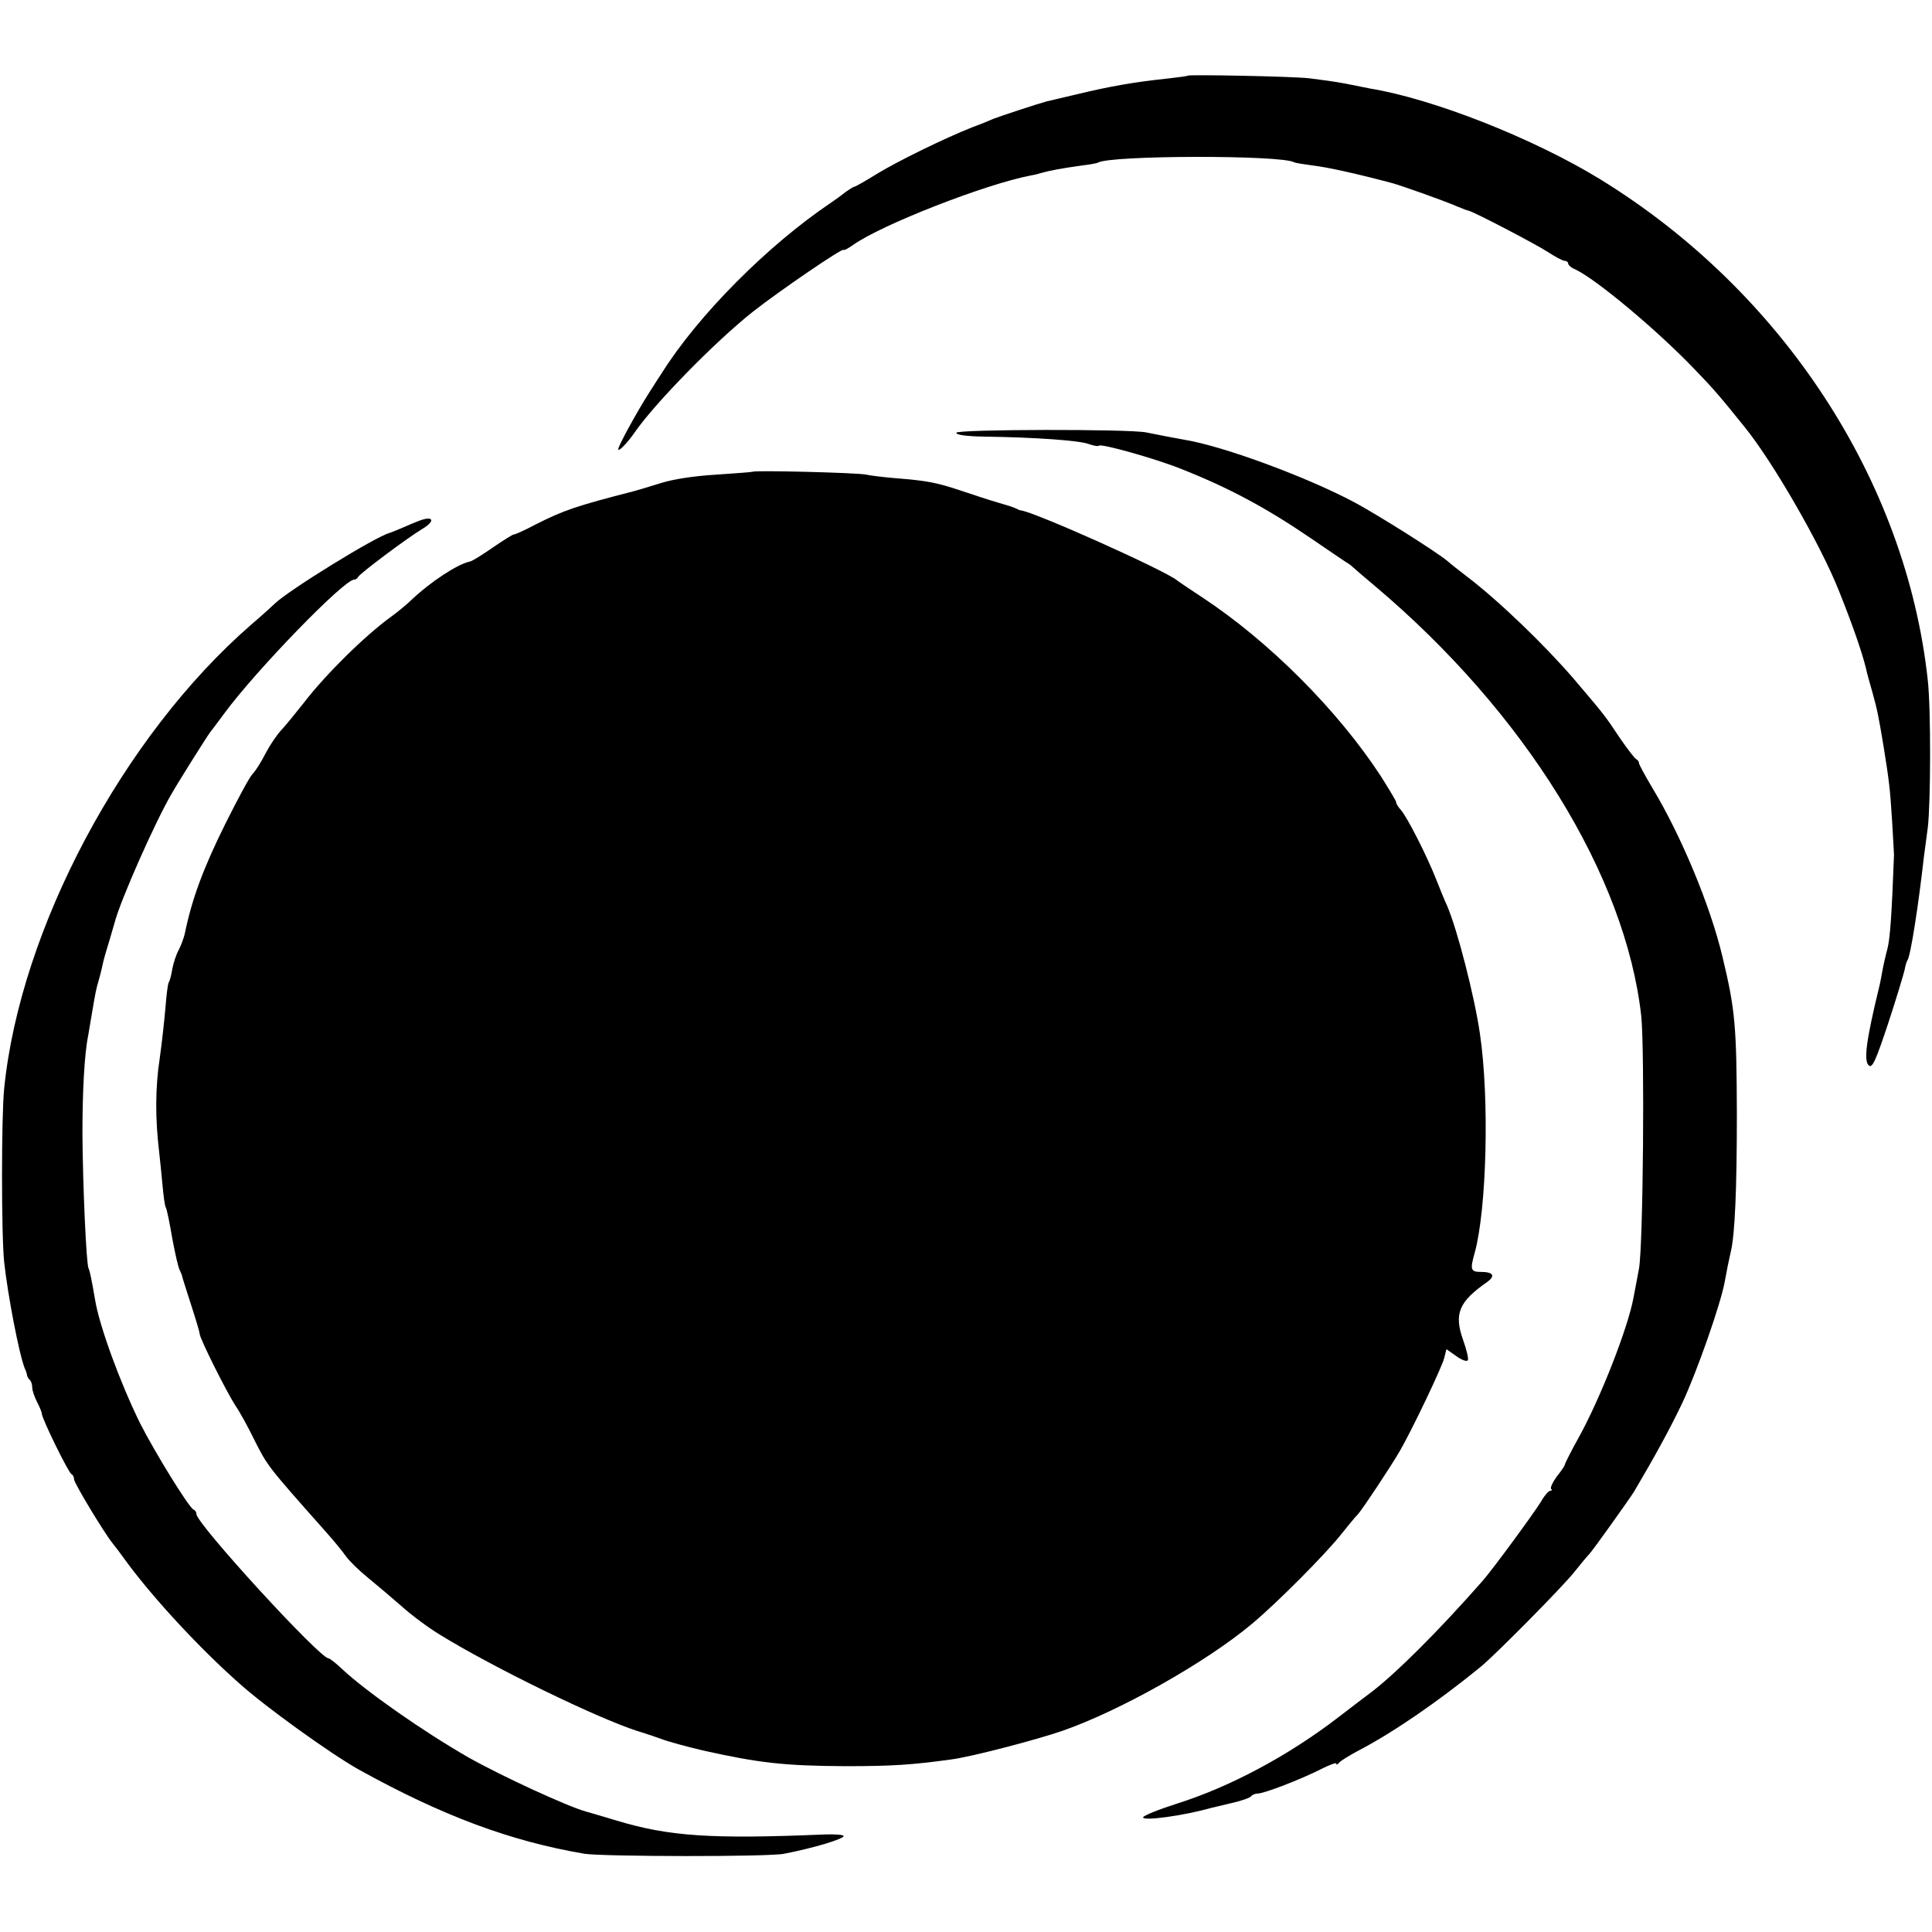
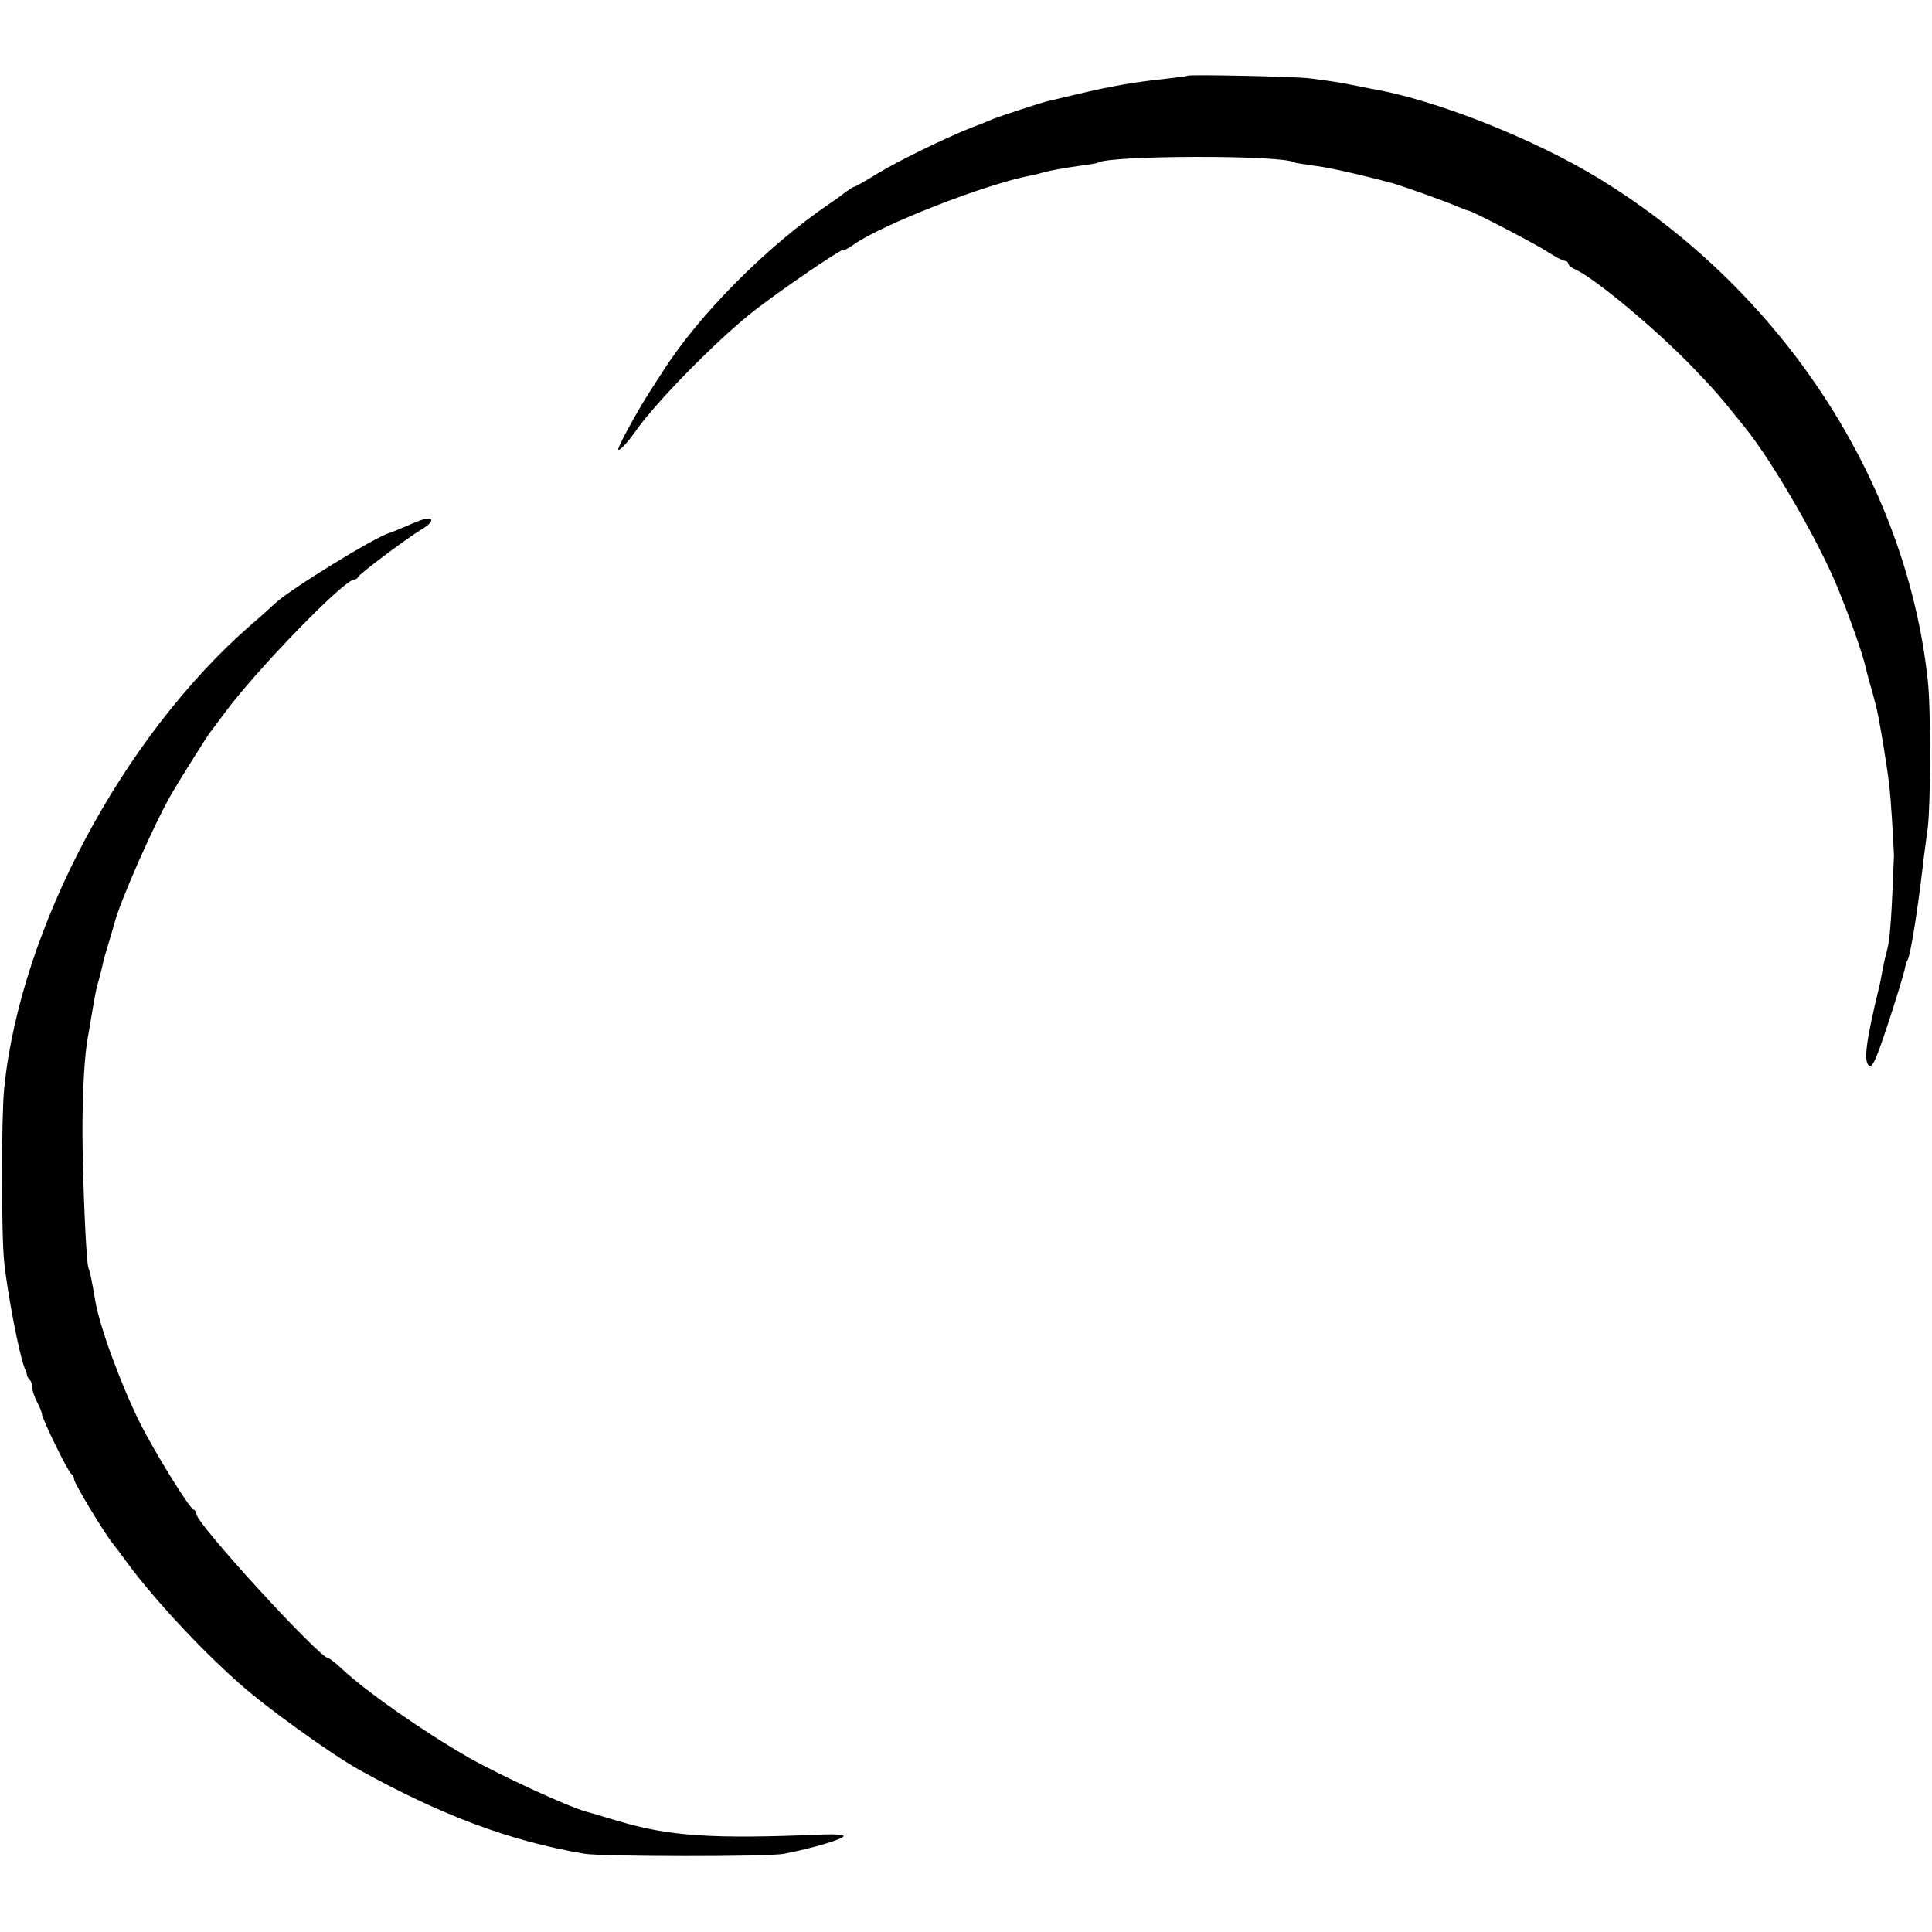
<svg xmlns="http://www.w3.org/2000/svg" version="1.0" width="600pt" height="600pt" viewBox="0 0 600 600" preserveAspectRatio="xMidYMid meet">
  <g transform="translate(0,600) scale(0.1,-0.1)" fill="#000000" stroke="none">
    <path d="M3688 5765 c-2 -2 -30 -5 -63 -9 -103 -11 -174 -23 -290 -51 -38 -9 -77 -18 -85 -20 -23 -6 -142 -45 -165 -54 -11 -5 -40 -17 -65 -26 -88 -35 -229 -104 -295 -144 -37 -23 -69 -41 -72 -41 -3 0 -15 -8 -28 -17 -12 -10 -33 -25 -45 -33 -196 -132 -412 -349 -525 -529 -6 -9 -23 -35 -38 -59 -38 -59 -97 -167 -97 -177 0 -10 28 19 51 52 62 90 250 282 366 374 81 64 283 202 283 193 0 -3 13 4 29 15 88 63 411 189 552 216 12 2 28 6 37 9 21 6 63 14 122 22 25 3 47 7 50 9 38 23 570 24 609 1 3 -2 29 -6 58 -10 44 -5 135 -25 248 -55 34 -10 156 -53 200 -72 17 -7 32 -13 35 -13 16 -3 211 -105 246 -128 23 -15 47 -28 53 -28 6 0 11 -4 11 -8 0 -5 10 -14 23 -19 65 -31 253 -188 368 -308 61 -63 83 -89 157 -181 87 -107 236 -365 293 -509 41 -102 73 -194 84 -241 2 -10 11 -44 20 -74 15 -55 18 -68 35 -170 16 -100 20 -129 26 -228 3 -53 6 -101 6 -107 -7 -187 -12 -257 -20 -290 -6 -22 -13 -53 -16 -70 -3 -16 -7 -39 -10 -50 -40 -165 -49 -230 -32 -244 11 -9 22 17 60 131 26 79 48 153 51 166 2 12 6 26 9 30 10 16 34 171 51 322 2 14 7 54 12 90 9 76 10 367 0 457 -67 620 -451 1208 -1017 1556 -207 127 -519 250 -715 282 -11 2 -45 9 -75 15 -30 6 -82 13 -115 17 -59 6 -372 12 -377 8z" />
-     <path d="M2970 4656 c0 -7 32 -11 88 -12 155 -2 296 -12 323 -23 15 -5 29 -8 32 -5 7 7 174 -40 252 -71 152 -60 267 -122 405 -216 51 -35 100 -68 109 -74 9 -5 18 -12 21 -15 3 -3 34 -30 70 -60 465 -392 778 -897 827 -1335 11 -106 6 -714 -7 -785 -7 -36 -14 -76 -17 -90 -17 -93 -102 -311 -170 -434 -24 -43 -43 -81 -43 -84 0 -3 -11 -20 -25 -37 -13 -18 -21 -35 -18 -39 4 -3 2 -6 -3 -6 -5 0 -18 -15 -28 -33 -22 -36 -148 -208 -182 -247 -139 -158 -269 -287 -345 -345 -15 -11 -62 -47 -105 -80 -154 -118 -335 -215 -501 -267 -56 -18 -103 -37 -103 -42 0 -12 125 5 210 29 3 1 31 7 63 15 32 7 60 17 63 22 3 4 12 8 20 8 20 0 134 44 197 76 26 13 47 21 47 17 0 -5 4 -3 8 2 4 6 32 23 62 39 109 57 248 153 379 260 45 37 255 249 291 295 19 24 40 49 46 55 12 13 124 170 139 194 66 112 112 196 150 276 45 96 118 304 131 374 8 43 12 63 19 94 13 52 19 197 19 428 -1 275 -5 324 -45 490 -38 159 -129 377 -218 524 -22 37 -41 72 -41 76 0 5 -4 10 -8 12 -5 2 -28 32 -52 67 -46 69 -45 68 -141 181 -91 106 -235 245 -334 320 -22 17 -49 38 -59 47 -36 30 -211 140 -286 181 -147 79 -409 176 -530 196 -34 6 -70 13 -120 23 -52 11 -590 10 -590 -1z" />
-     <path d="M2338 4535 c-2 -1 -52 -5 -113 -9 -68 -4 -135 -14 -175 -27 -36 -11 -72 -22 -80 -24 -183 -47 -220 -60 -307 -104 -34 -18 -65 -32 -68 -31 -3 0 -32 -18 -64 -40 -33 -23 -65 -43 -72 -44 -39 -8 -123 -64 -179 -117 -14 -14 -43 -38 -65 -54 -83 -60 -205 -181 -271 -267 -26 -33 -57 -71 -71 -86 -14 -15 -36 -48 -49 -73 -13 -26 -31 -54 -40 -63 -9 -9 -46 -78 -84 -154 -69 -139 -104 -234 -126 -341 -3 -13 -11 -36 -19 -51 -8 -15 -17 -42 -20 -60 -3 -19 -8 -37 -11 -41 -3 -5 -7 -39 -10 -76 -3 -37 -11 -110 -18 -160 -14 -91 -14 -188 -2 -288 3 -27 8 -76 11 -109 3 -32 7 -62 10 -66 3 -5 12 -48 20 -96 9 -48 19 -92 23 -98 3 -6 7 -15 8 -21 1 -5 14 -45 28 -89 14 -43 26 -83 26 -88 0 -14 82 -178 111 -223 15 -22 40 -68 57 -103 43 -85 39 -81 222 -287 25 -28 54 -63 65 -79 11 -15 42 -45 68 -66 27 -22 74 -62 105 -89 31 -28 84 -67 117 -87 165 -102 490 -260 615 -300 30 -9 64 -21 75 -25 18 -7 80 -24 127 -35 175 -39 253 -48 443 -49 145 0 207 4 330 21 61 8 261 60 345 89 176 61 445 212 588 332 77 64 229 217 277 278 22 27 45 56 52 62 15 17 102 148 131 198 39 68 130 259 137 287 l7 28 30 -21 c16 -12 32 -18 36 -14 4 3 -3 32 -14 63 -29 82 -14 119 75 181 26 19 18 31 -20 31 -32 0 -34 7 -19 60 37 135 46 478 16 680 -17 117 -70 322 -101 395 -8 17 -23 54 -34 82 -29 74 -90 194 -110 217 -9 10 -16 21 -15 25 0 3 -22 40 -48 81 -134 205 -347 418 -553 554 -38 25 -74 49 -80 54 -40 32 -444 213 -485 217 -3 0 -9 3 -15 6 -5 3 -30 11 -55 18 -25 7 -76 24 -115 37 -75 25 -103 31 -205 39 -36 3 -76 8 -90 11 -25 6 -346 14 -352 9z" />
    <path d="M1295 4380 c-11 -4 -33 -14 -50 -21 -16 -7 -32 -13 -35 -14 -43 -11 -312 -177 -356 -219 -6 -6 -39 -36 -74 -66 -398 -346 -717 -944 -767 -1440 -9 -85 -9 -457 0 -540 11 -101 46 -285 64 -330 4 -8 7 -18 7 -22 1 -3 4 -10 9 -14 4 -4 7 -14 7 -23 0 -9 7 -29 15 -45 8 -15 15 -32 15 -37 0 -14 83 -184 92 -187 4 -2 8 -9 8 -16 0 -12 94 -167 119 -198 6 -7 28 -36 48 -64 82 -110 220 -260 344 -370 83 -75 288 -222 374 -270 260 -144 471 -222 700 -261 57 -9 572 -10 620 0 93 18 185 46 185 55 0 4 -26 6 -57 5 -356 -15 -485 -6 -648 43 -44 13 -87 26 -95 28 -58 16 -262 110 -365 168 -141 81 -317 204 -393 275 -19 18 -38 33 -42 33 -27 0 -410 418 -410 448 0 6 -4 12 -9 14 -14 5 -122 181 -166 268 -62 126 -127 303 -140 385 -9 53 -16 89 -20 96 -7 11 -18 259 -19 419 0 129 6 247 18 305 2 11 7 40 11 65 11 66 14 80 20 100 3 10 8 29 11 42 6 28 7 32 24 88 7 25 15 50 16 55 18 69 125 311 177 400 21 37 111 180 119 190 5 6 25 33 45 60 98 133 371 415 403 415 5 0 10 4 12 8 4 10 155 123 199 149 45 27 34 44 -16 23z" />
  </g>
</svg>